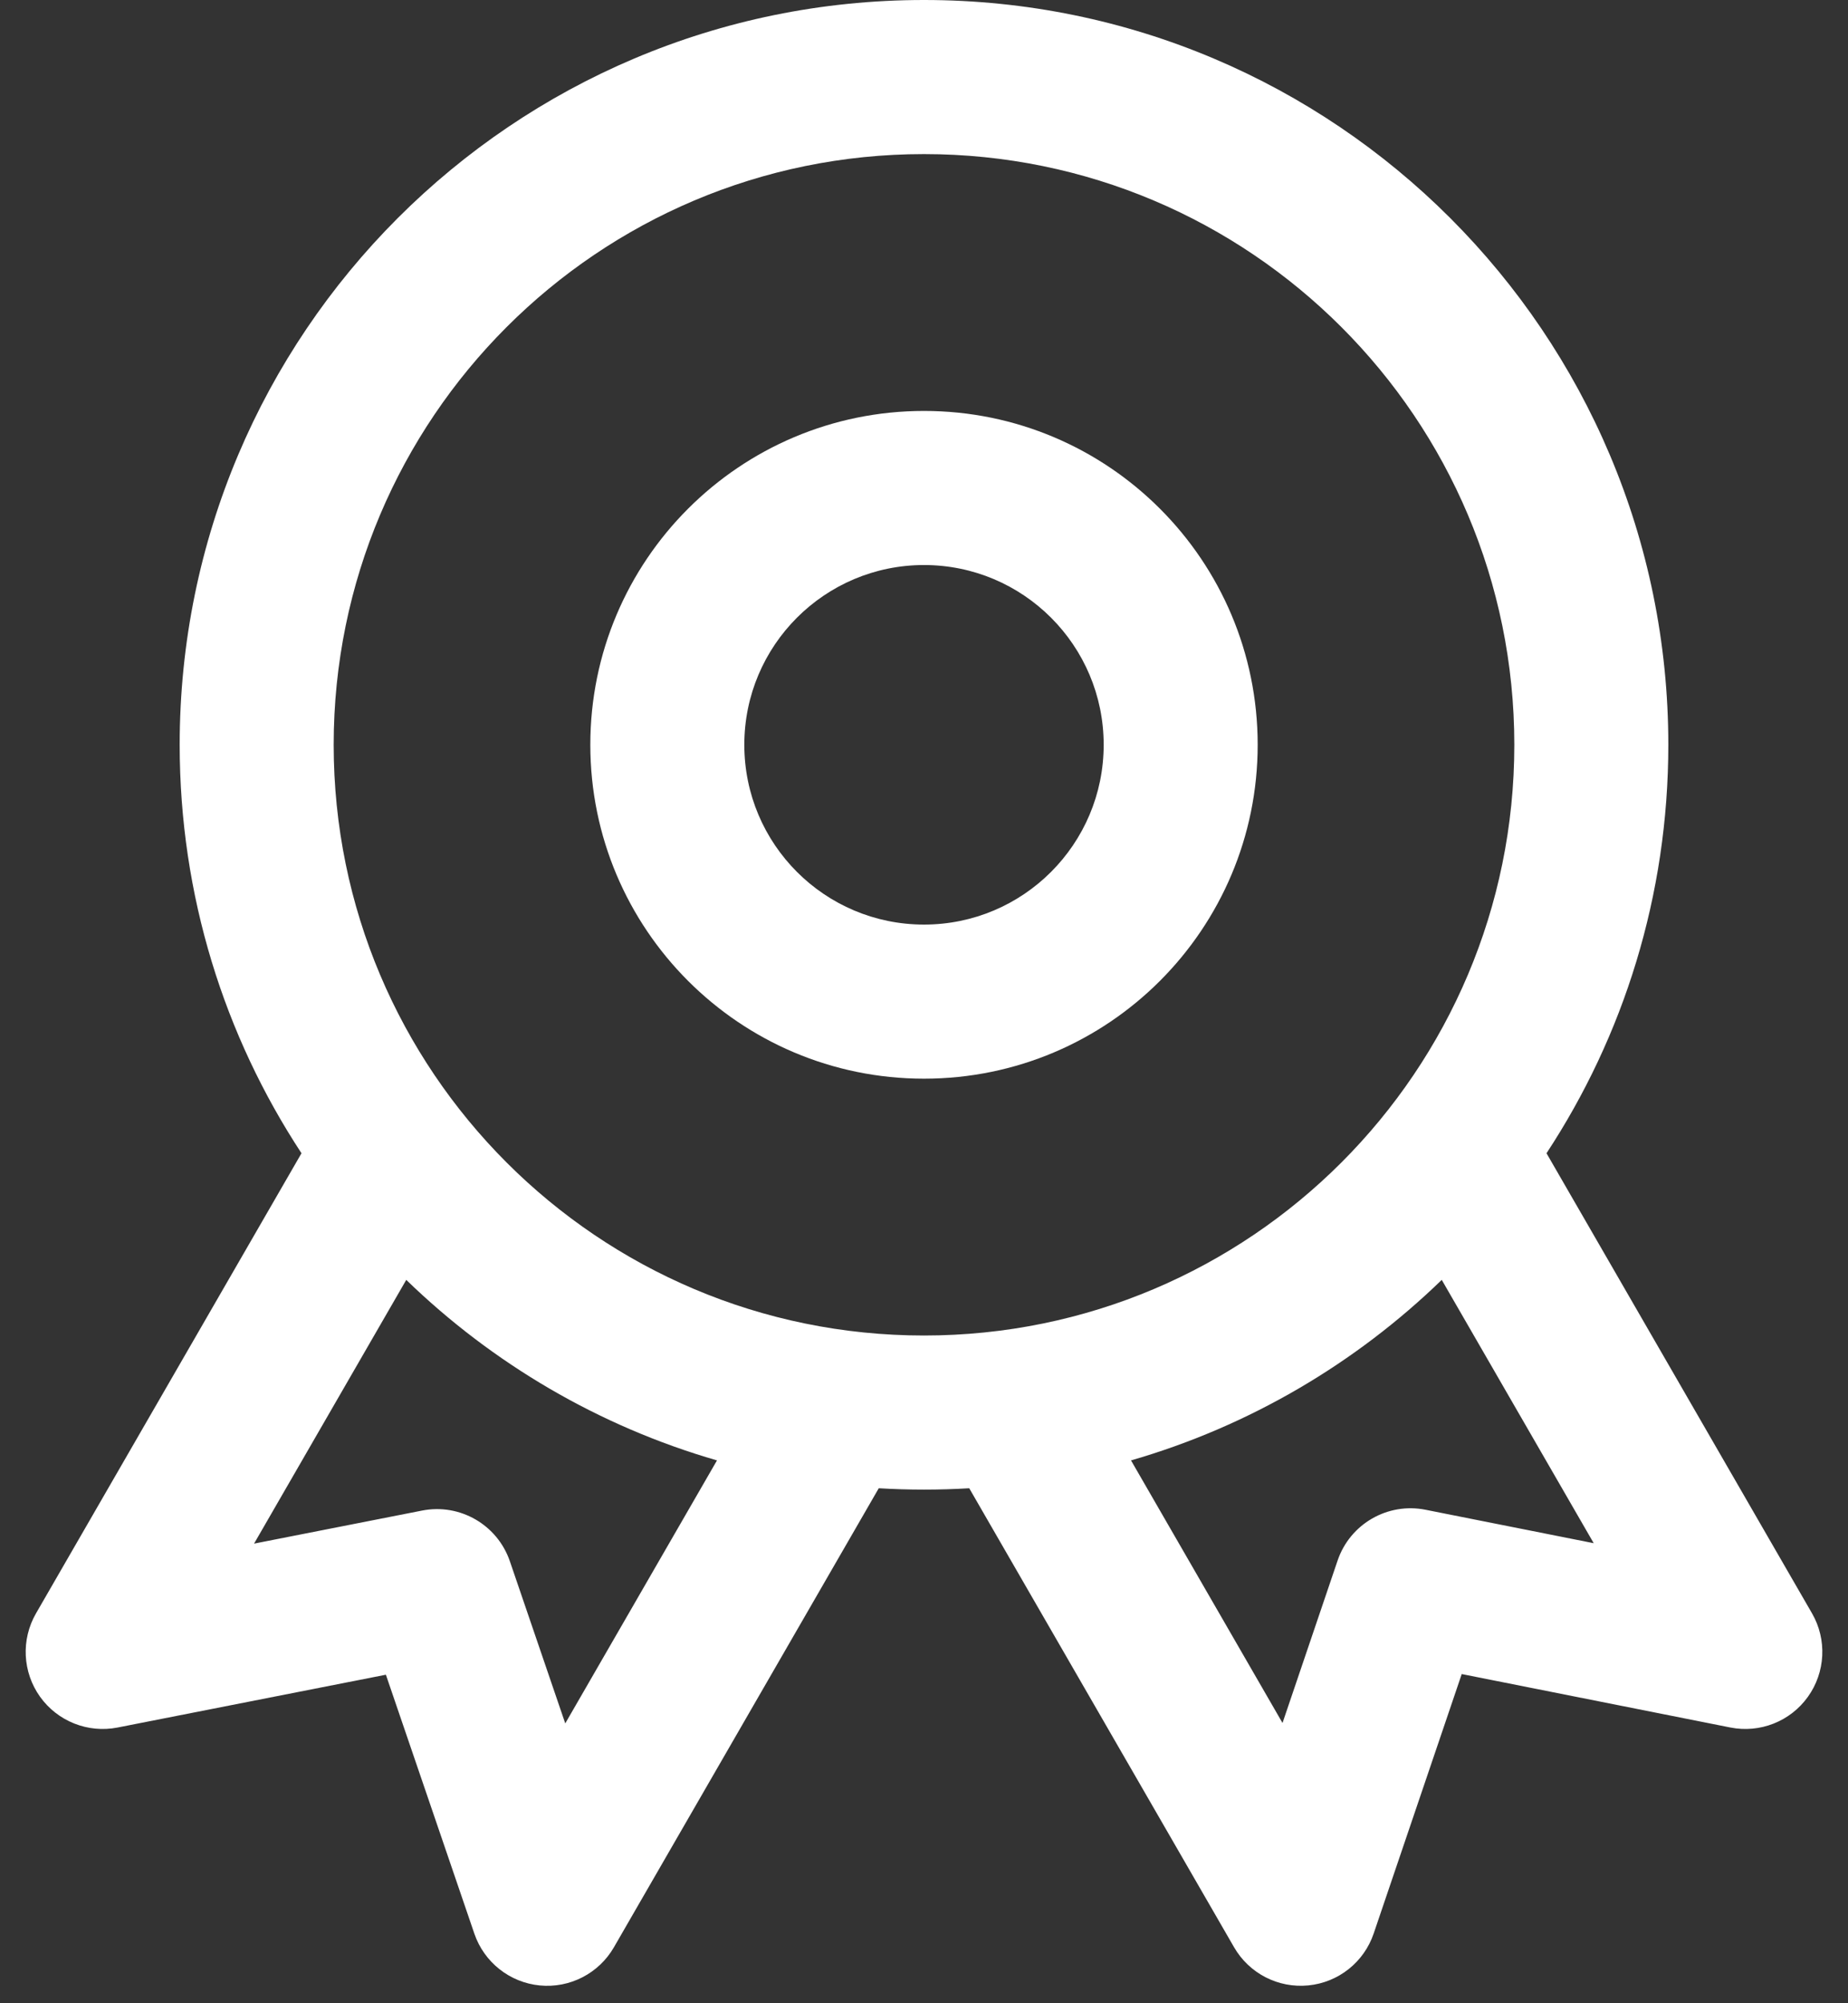
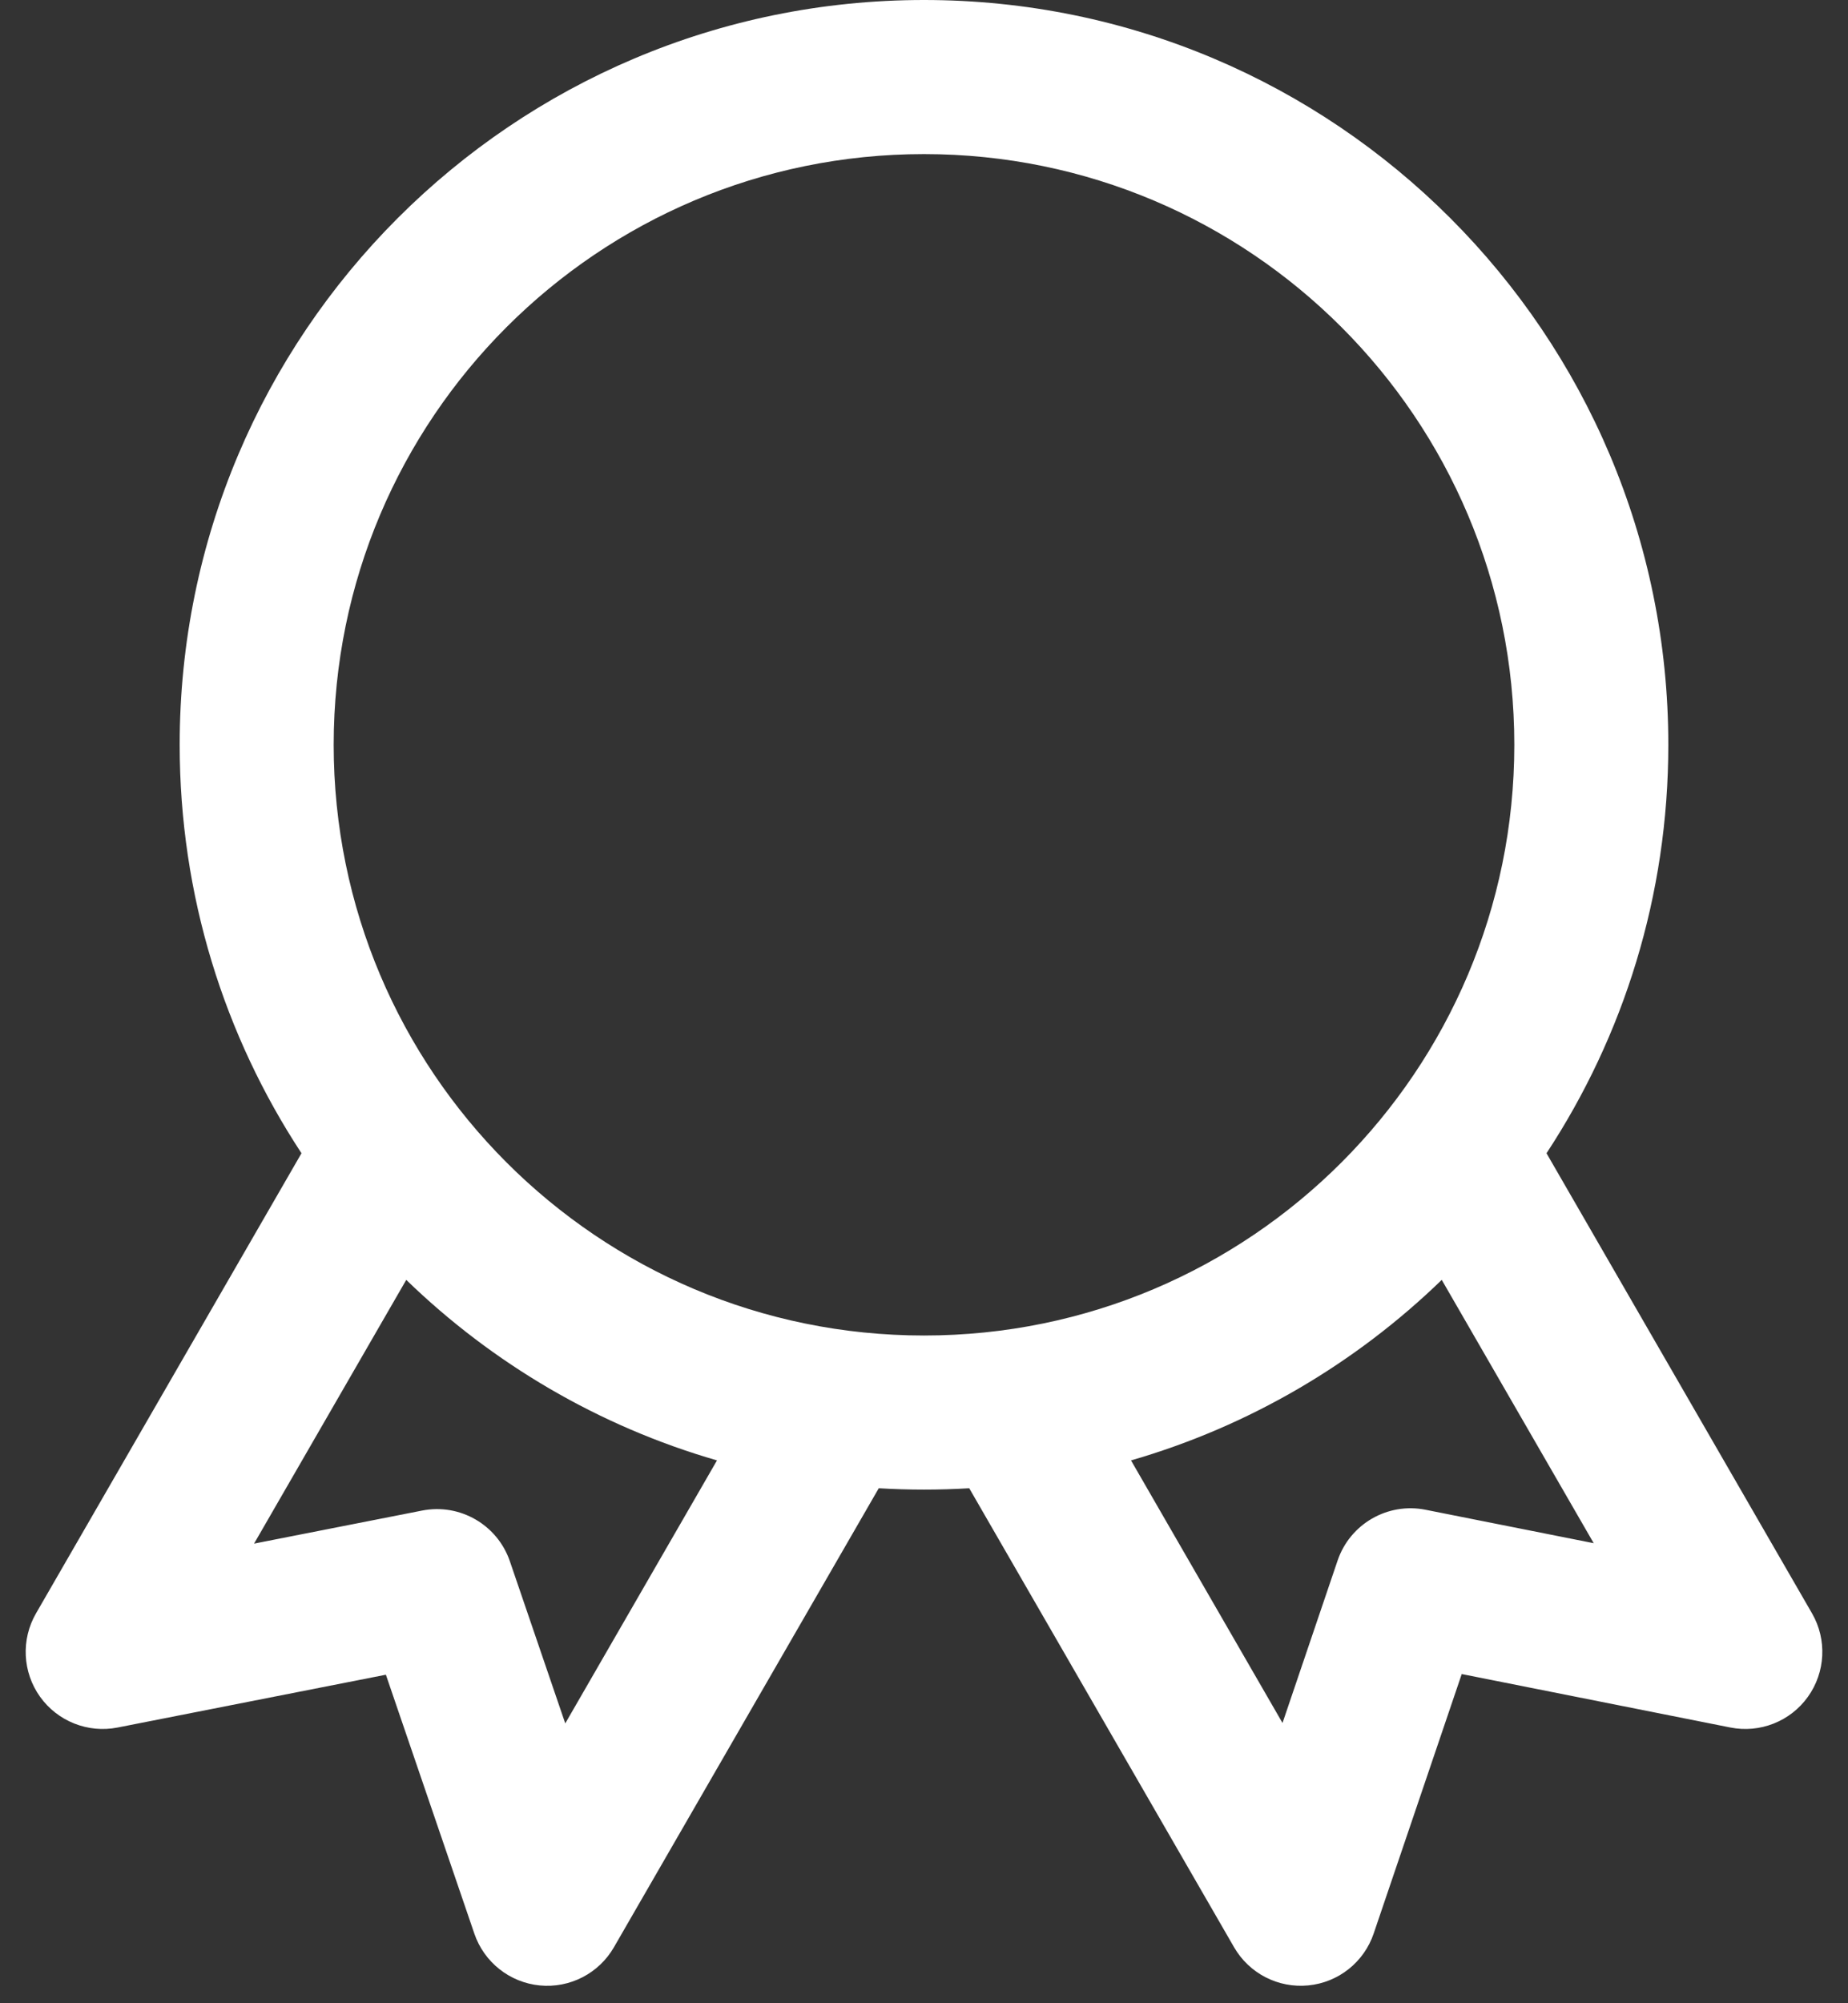
<svg xmlns="http://www.w3.org/2000/svg" width="48" height="52" viewBox="0 0 48 52" fill="none">
  <rect x="0" y="0" width="48" height="52" fill="#333333" stroke="none" />
-   <path fill-rule="evenodd" clip-rule="evenodd" d="M24 10.667C19.214 10.667 15.333 14.547 15.333 19.333C15.333 24.12 19.214 28 24 28C28.787 28 32.667 24.12 32.667 19.333C32.667 14.547 28.787 10.667 24 10.667ZM19.333 19.333C19.333 16.756 21.423 14.667 24 14.667C26.577 14.667 28.667 16.756 28.667 19.333C28.667 21.911 26.577 24 24 24C21.423 24 19.333 21.911 19.333 19.333Z" fill="white" />
  <path fill-rule="evenodd" clip-rule="evenodd" d="M24 0C13.323 0 4.667 8.656 4.667 19.333C4.667 23.248 5.83 26.892 7.831 29.936L0.935 41.88C0.543 42.56 0.584 43.405 1.04 44.044C1.496 44.681 2.283 44.994 3.053 44.843L10.023 43.472L12.321 50.194C12.575 50.936 13.239 51.462 14.02 51.538C14.801 51.614 15.554 51.226 15.946 50.547L22.825 38.632C23.214 38.655 23.606 38.667 24 38.667C24.395 38.667 24.786 38.655 25.175 38.632L32.054 50.547C32.447 51.227 33.201 51.614 33.982 51.537C34.764 51.461 35.428 50.934 35.68 50.19L37.967 43.455L44.943 44.842C45.714 44.995 46.502 44.684 46.959 44.045C47.416 43.407 47.458 42.56 47.066 41.88L40.169 29.936C42.17 26.892 43.333 23.248 43.333 19.333C43.333 8.656 34.678 0 24 0ZM8.667 19.333C8.667 10.865 15.532 4 24 4C32.468 4 39.333 10.865 39.333 19.333C39.333 27.802 32.468 34.667 24 34.667C15.532 34.667 8.667 27.802 8.667 19.333ZM18.623 37.909C15.549 37.021 12.789 35.39 10.552 33.223L6.599 40.069L10.964 39.211C11.946 39.018 12.919 39.58 13.243 40.526L14.682 44.736L18.623 37.909ZM33.312 44.725L29.377 37.909C32.451 37.021 35.211 35.39 37.448 33.223L41.395 40.058L37.027 39.19C36.043 38.994 35.066 39.558 34.743 40.508L33.312 44.725Z" fill="white" />
</svg>